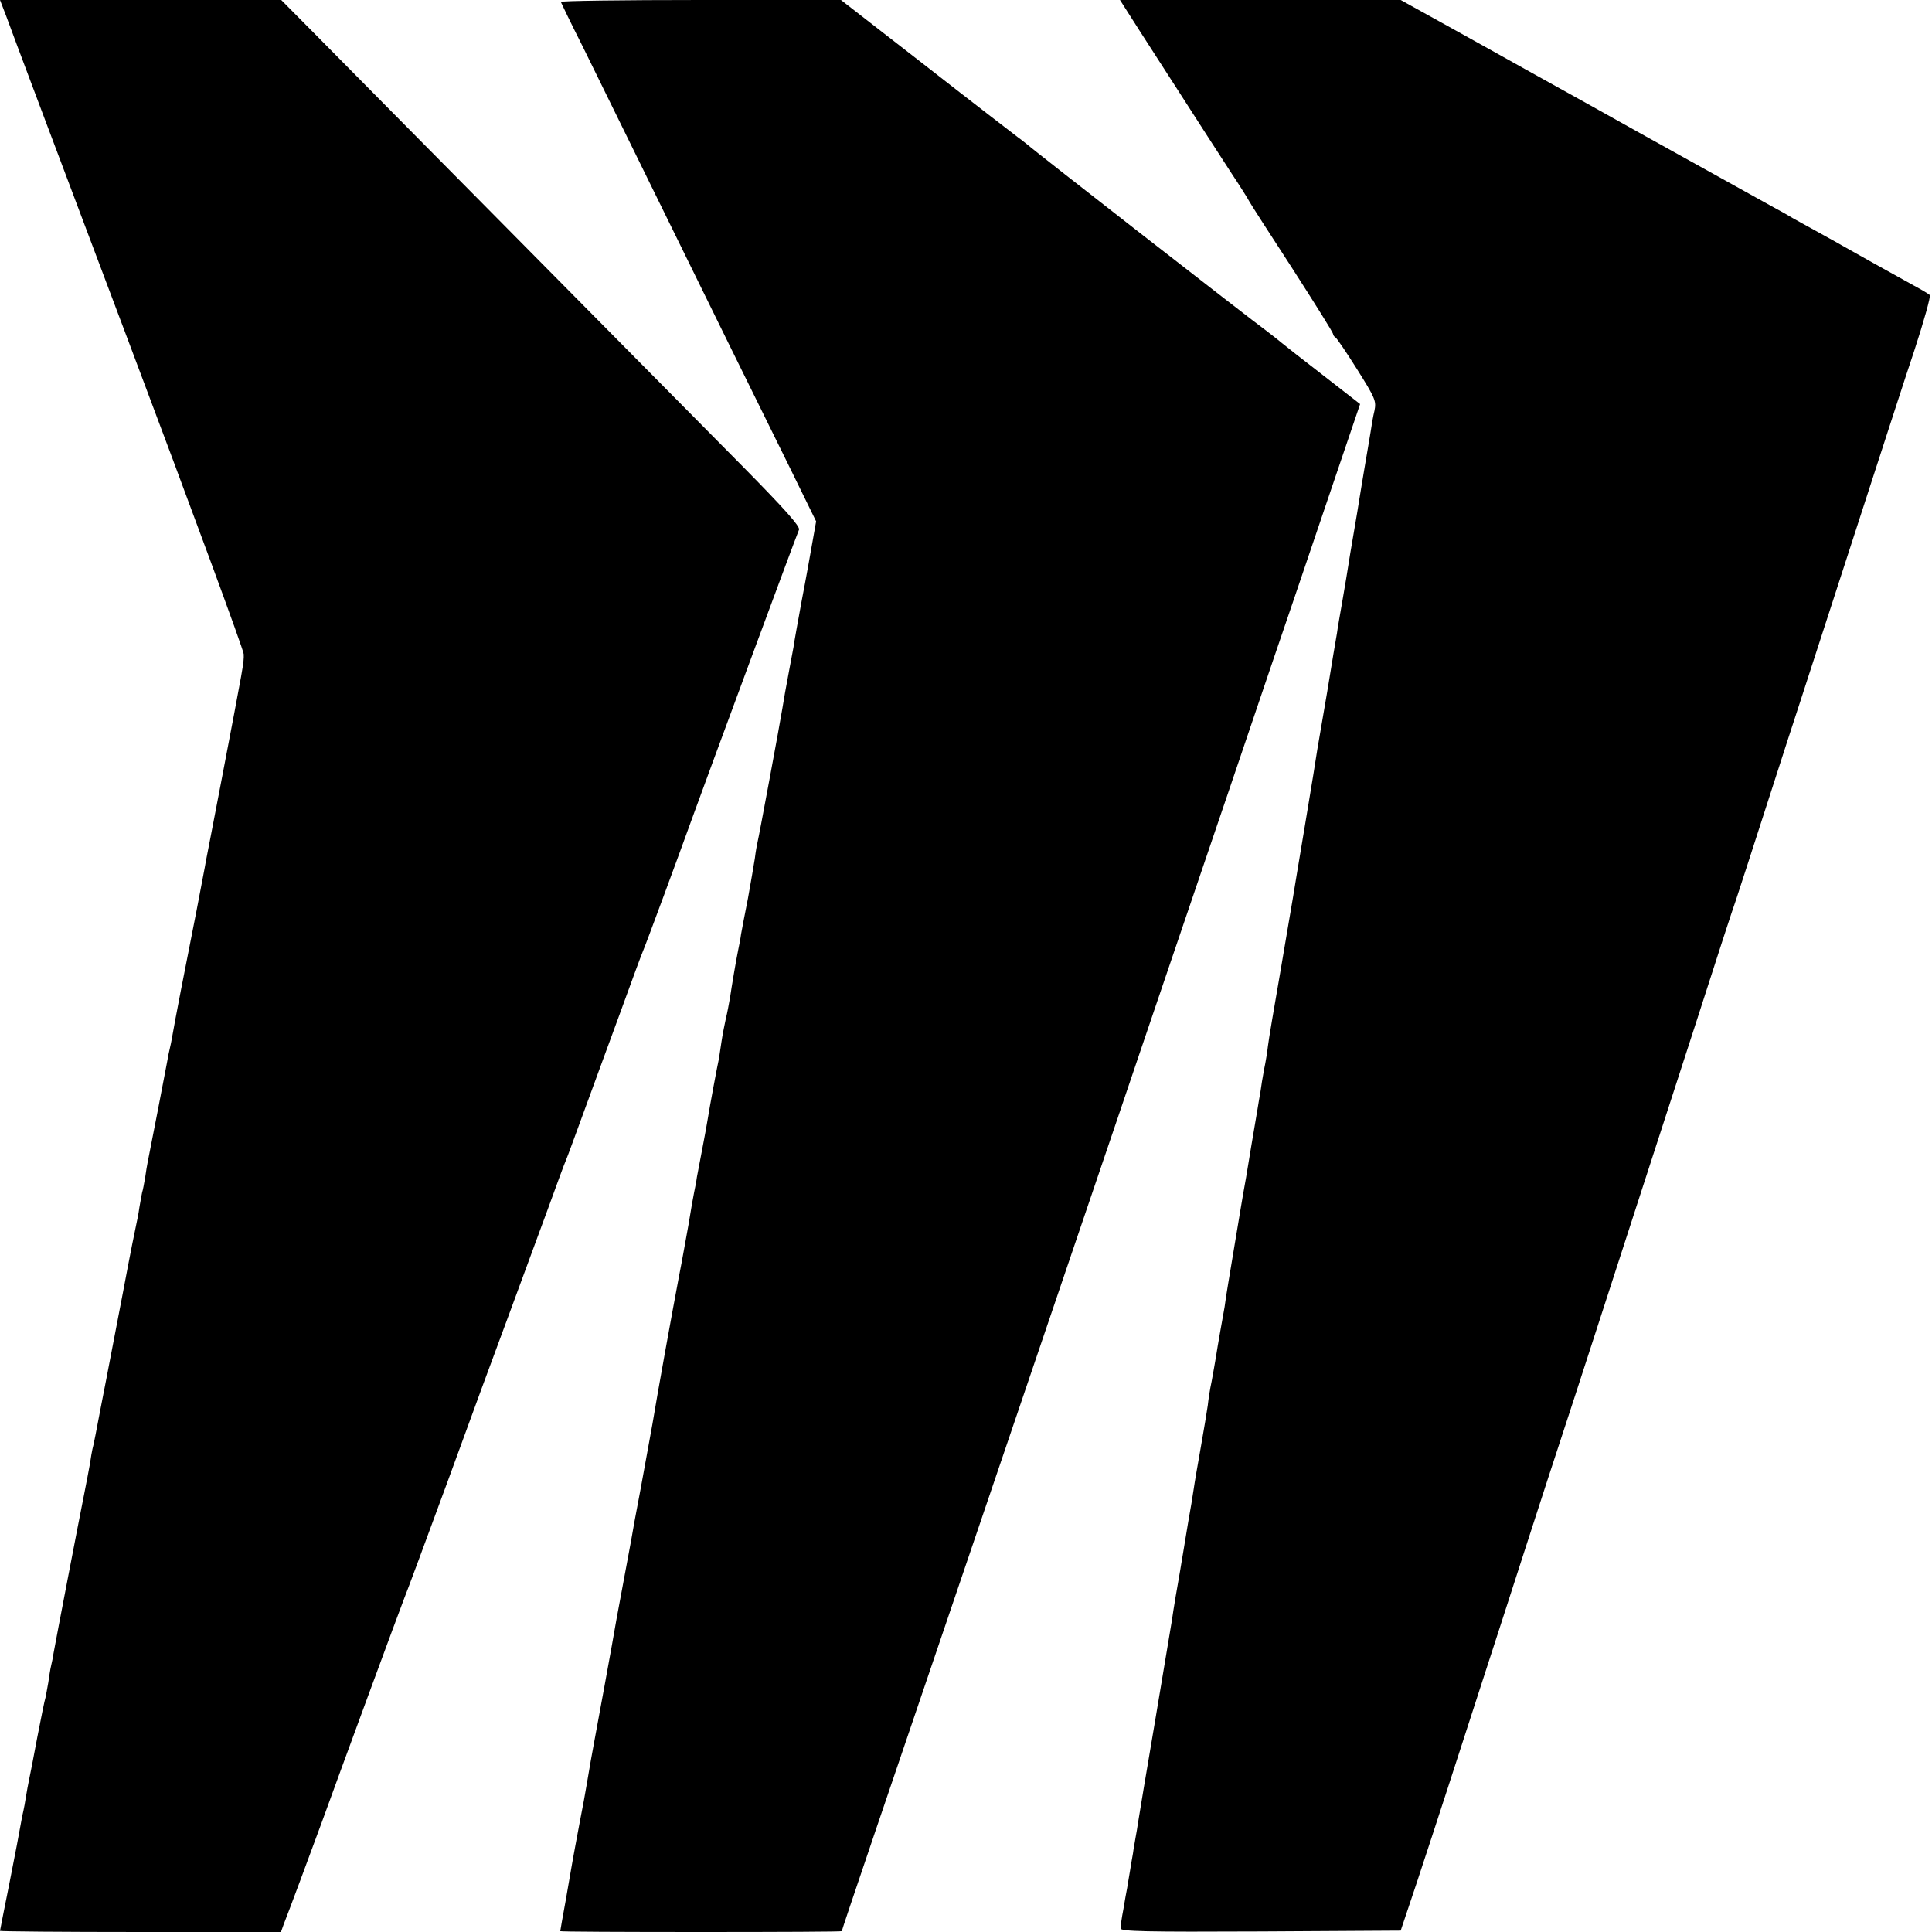
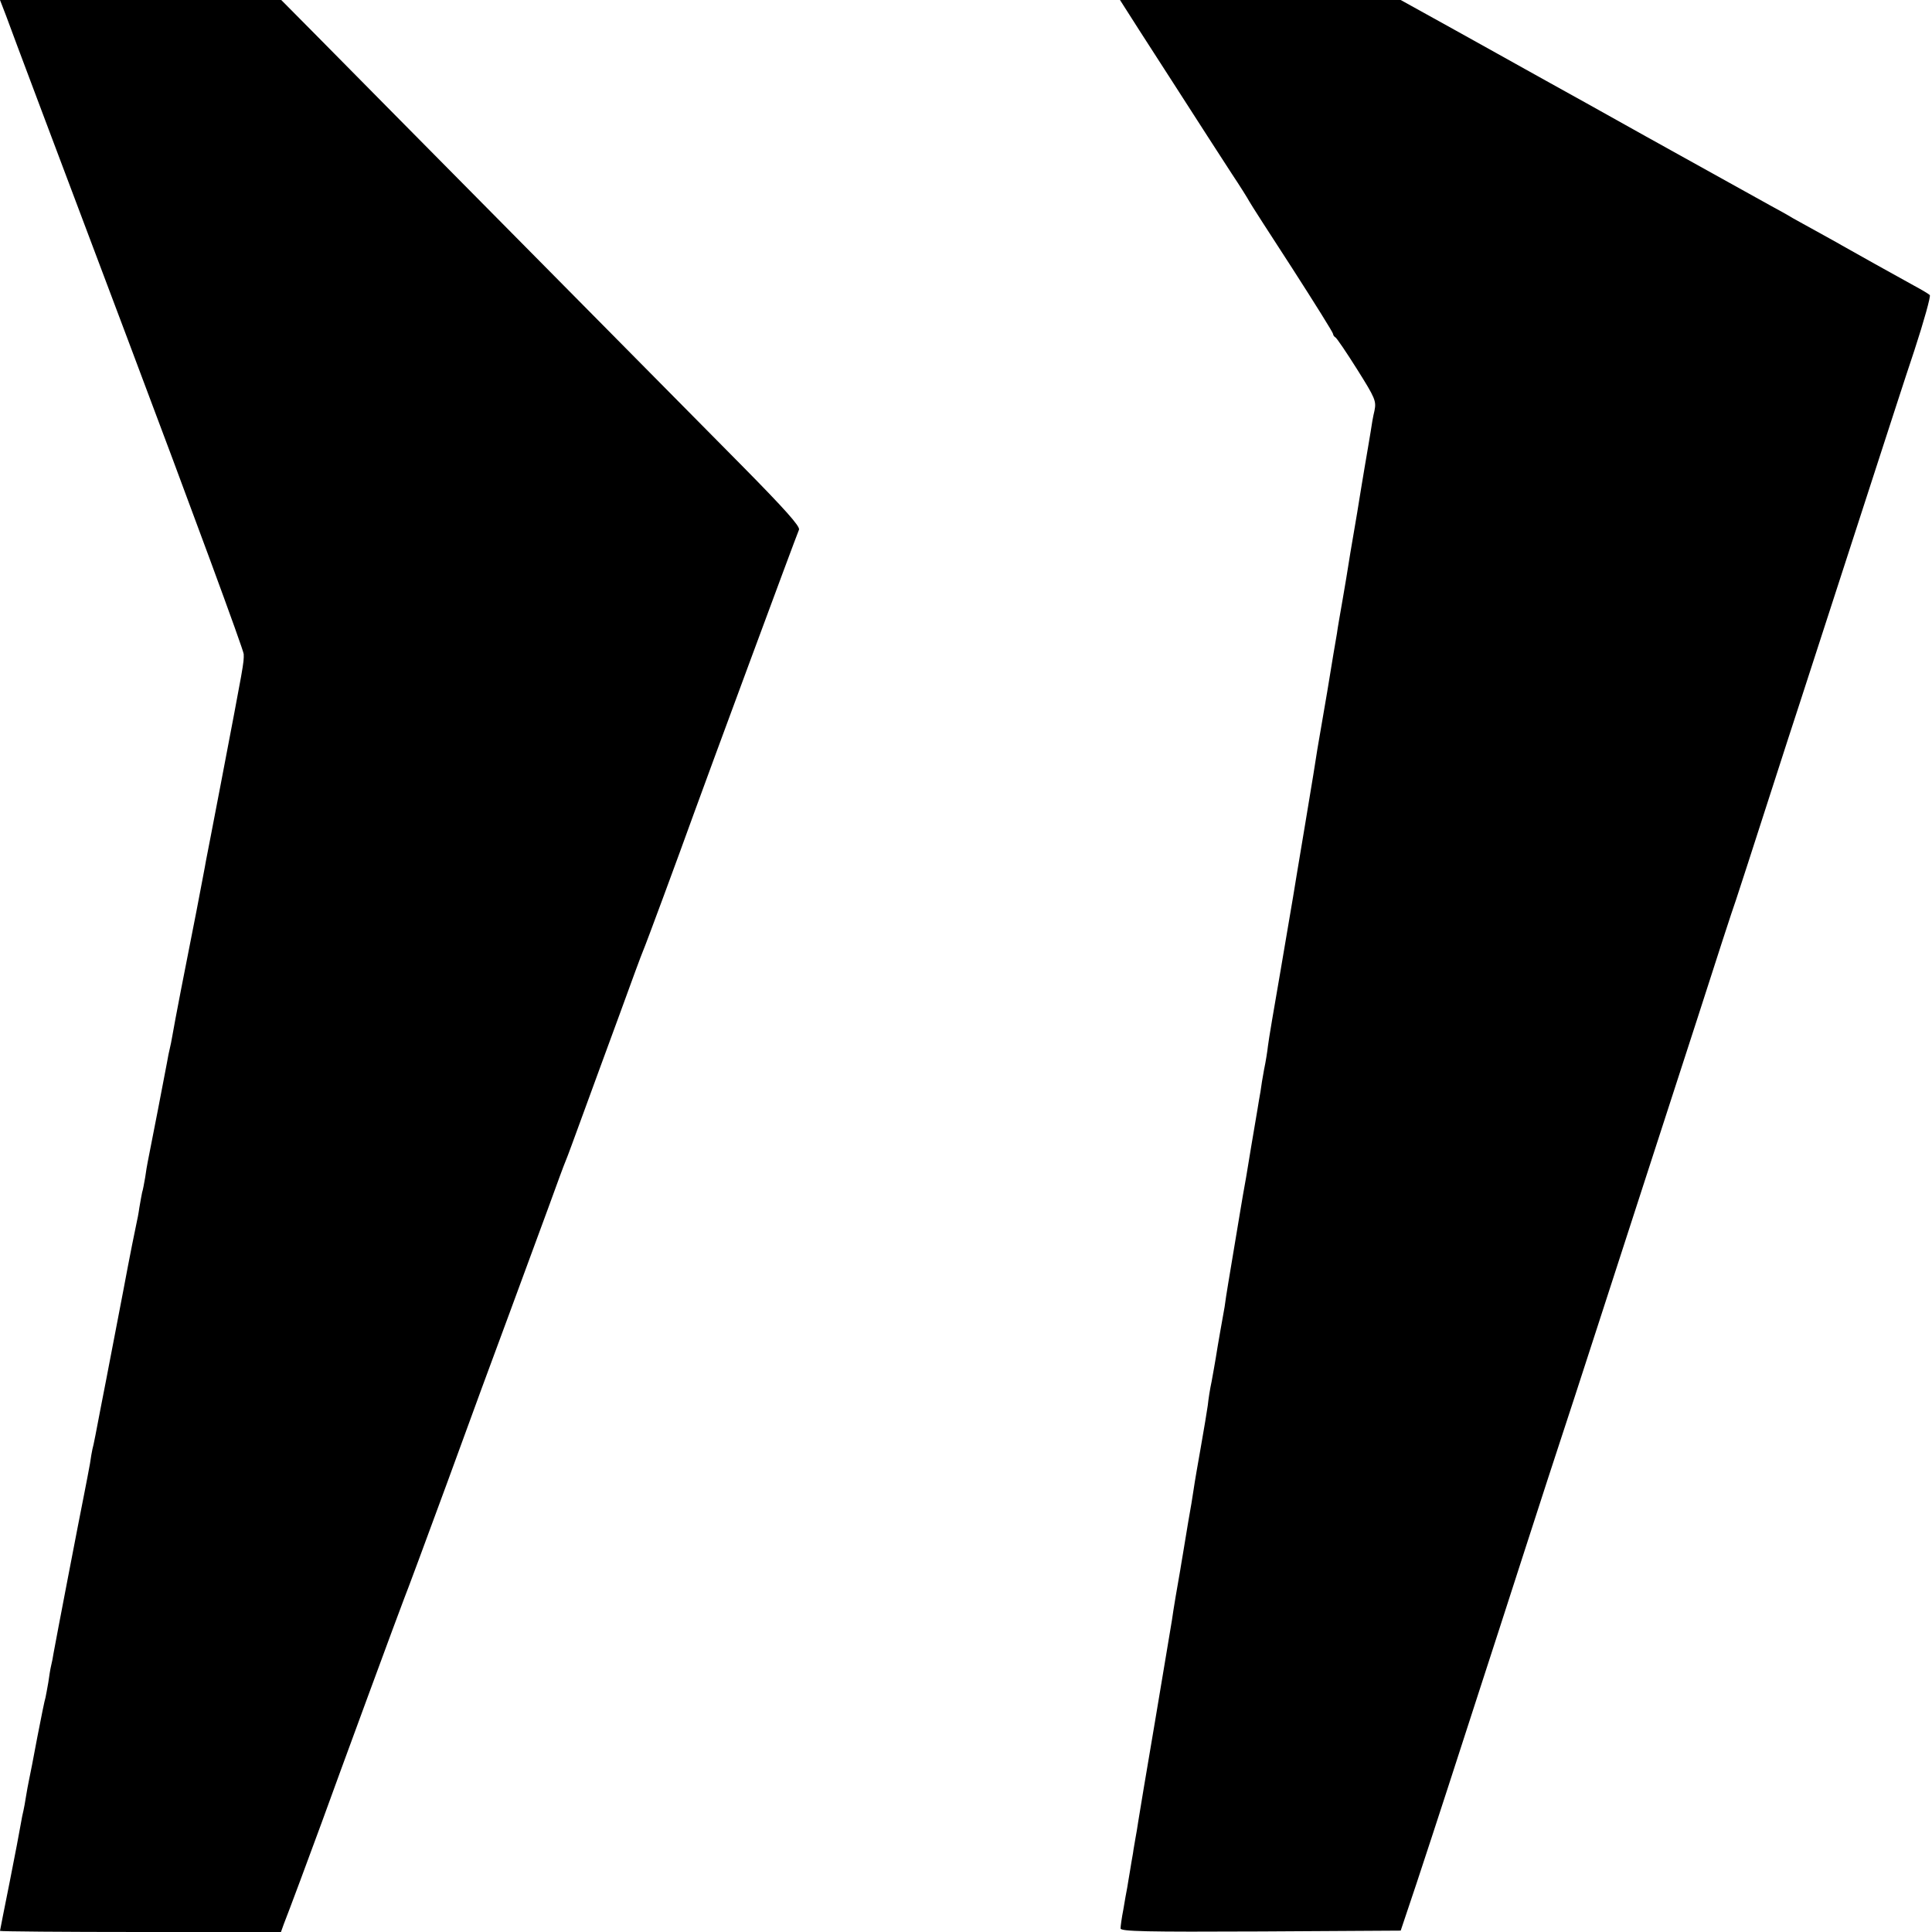
<svg xmlns="http://www.w3.org/2000/svg" version="1" width="933.333" height="933.333" viewBox="0 0 700 700">
  <path d="M2.2 5.7c1.1 3.2 21 56 44.1 117.3s42 112.6 42 114c.1 3.2.1 3-8.3 47-2.7 14-5.1 26.6-5.4 28-.2 1.4-1.8 9.5-3.4 18-4.2 21.1-8 40.8-8.7 45-.3 1.9-.8 4.2-1 5-.2.8-.7 3.1-1 5-.5 2.9-5.8 30.1-7 36.1-.2.9-.6 3.4-.9 5.5-.4 2.2-.8 4.6-1.1 5.4-.2.8-.6 3.3-1 5.5-.3 2.2-.8 4.7-1 5.5-.2.8-2.5 12.1-4.9 25-2.5 12.9-4.7 24.6-5 26-.3 1.4-1.6 8.6-3.1 16-1.4 7.4-2.7 14.2-3 15-.2.8-.6 3.2-.9 5.3-.4 2.1-1.3 7.1-2.1 11-1.6 7.9-10.4 53.7-11.1 57.7-.2 1.4-.6 3.4-.9 4.6-.3 1.2-.7 3.9-1 6-.4 2.1-.8 4.6-1 5.4-.3.8-1.6 7.3-3 14.5-1.3 7.1-2.7 14.1-3 15.5-.3 1.4-.8 4.1-1.1 6-.3 1.9-.7 4.2-.9 5-.2.8-.7 3.1-1 5-.3 1.9-2.1 11.3-4 20.9-1.9 9.5-3.5 17.5-3.5 17.7 0 .2 22.9.4 50.9.4h50.9l1-2.8c1.6-4 9.9-26.3 13.7-36.7 6.1-16.9 28.6-78 30-81.5.8-1.9 7.8-20.8 15.6-42 7.7-21.2 17.9-48.9 22.6-61.5 4.7-12.7 11-29.8 14-38 3-8.3 5.8-15.9 6.3-17 .5-1.1 3.3-8.8 6.3-17 3-8.3 9-24.5 13.2-36 4.2-11.6 8-21.9 8.5-23 .9-2 12.7-33.9 18.5-50 3.6-10 36.9-100.1 38-102.6.4-1.2-5.1-7.4-20.7-23.2C246.2 145.8 133.5 32 113.7 11.9L101.9 0H0l2.2 5.7z" />
-   <path d="M203.2.7c.2.5 3.7 7.8 8 16.3 9.5 19.4 38.4 78.1 53.3 108.5 6.2 12.6 15.8 32.1 21.3 43.2l9.9 20.2-1.3 7.3c-.7 4-2.4 13.6-3.9 21.3-1.4 7.7-2.8 15.3-3 17-.3 1.6-1 5.2-1.5 8-1.2 6.3-2.1 11.4-2.5 14-.7 4.5-8.6 47.1-9 48.5-.2.8-.7 3.5-1 6-.4 2.5-1.5 9-2.5 14.5-1.1 5.5-2.2 11.3-2.5 13-.2 1.6-.7 4.1-1 5.5-.9 4.4-2.4 13.4-3 17.5-.4 2.2-1 5.6-1.5 7.5-.4 1.9-1.2 5.7-1.6 8.5-.4 2.7-.8 5.4-.9 6-.5 2.1-3.5 18.2-4 21.5-.3 1.9-1.2 6.9-2 11s-1.7 8.8-2 10.5c-.2 1.6-.7 4.1-1 5.5-.3 1.4-1.2 6.5-2 11.5-.9 4.9-2.4 13.5-3.5 19-2.7 14.3-7.7 41.9-9.6 53.4-.3 1.8-.8 4.3-1 5.5-.2 1.1-1.7 9.3-3.3 18.1-1.7 8.8-3.2 17.1-3.4 18.5-.8 4.2-4.9 26.4-5.3 28.5-1.4 8.3-7.5 41.5-7.9 43.5-.6 3-2.2 12.2-3 17-.3 1.9-1.4 8-2.5 13.5-1 5.5-2.2 11.6-2.5 13.5-.3 1.9-1.5 8.4-2.5 14.4-1.1 6-2 11.1-2 11.3 0 .2 23 .3 51 .3 28.1 0 51-.1 51-.3 0-.5 15.7-46.7 52.6-155.2 4.1-12.1 9.7-28.5 12.4-36.5 2.7-8 10.8-31.8 18-53 7.2-21.2 15.1-44.4 17.5-51.5 2.4-7.2 11-32.4 19-56 16.2-47.7 27.6-81.1 36.5-107.5 3.3-9.6 11.8-34.6 18.9-55.6l12.9-38-13.5-10.5c-7.4-5.7-14-10.9-14.7-11.5-.6-.5-3.2-2.6-5.7-4.5-5.8-4.2-85-65.9-86.5-67.4-.7-.5-2.2-1.8-3.5-2.7-1.3-1-16.3-12.5-33.3-25.8L304.7 0h-50.9c-28 0-50.8.3-50.6.7z" />
  <path d="M407.2 2.2c.8 1.3 8.6 13.5 17.4 27.1 8.7 13.6 18.5 28.7 21.6 33.5 3.2 4.8 6 9.3 6.4 10.1.4.8 7.4 11.7 15.6 24.3 8.1 12.6 14.8 23.3 14.8 23.8 0 .4.4 1 .8 1.2.4.1 4 5.4 7.9 11.6 6.6 10.5 7 11.5 6.3 15-.5 2-1.1 5.5-1.4 7.7-.4 2.2-1.3 8-2.2 13-.8 4.9-1.7 10.1-1.9 11.5-.2 1.4-1.1 6.8-2 12-.9 5.2-1.8 10.6-2 12-.2 1.4-1.1 6.8-2 12-.9 5.2-1.9 10.8-2.1 12.5-.3 1.6-1.9 11.1-3.5 21-1.7 9.9-3.3 19.3-3.6 21-.2 1.6-2.2 13.8-4.4 27s-4.2 25.1-4.4 26.5c-.2 1.4-2.3 13.3-4.5 26.5-2.3 13.2-4.4 25.6-4.6 27.5-.2 1.9-.8 5.7-1.4 8.5-.5 2.7-1.1 6.3-1.3 8-.3 1.6-.8 4.6-1.1 6.5-1.1 6.5-1.6 9.5-2.2 13-.3 1.9-1.2 7.1-1.9 11.5-.8 4.4-1.7 9.6-2 11.5-.3 1.9-1 6-1.5 9s-1.2 7.1-1.5 9c-.3 1.9-1 6-1.5 9s-1.1 6.8-1.3 8.5c-.3 1.6-1 5.7-1.6 9-.6 3.3-1.3 7.6-1.6 9.5-.3 1.9-1 5.7-1.5 8.5-.6 2.7-1.2 6.7-1.4 8.7-.3 2.1-1.4 8.8-2.5 15-1.1 6.2-2.3 13.1-2.6 15.3-.3 2.2-1.2 7.6-2 12-.7 4.4-1.6 9.6-1.9 11.5-.3 1.9-.8 4.6-1 6-.8 4.4-2.5 14.4-3 18.1-.3 2-3.1 18.4-6.1 36.5-3.1 18.1-5.8 34.5-6.1 36.4-.3 1.9-.7 4.6-1 6-.2 1.4-.7 3.8-.9 5.5-.3 1.6-.8 4.6-1.1 6.5-.3 1.9-.8 4.6-1 6-.3 1.4-.9 4.9-1.4 7.9-.6 3-1 6.1-1 6.8 0 1.1 9.1 1.3 50.8 1.1l50.7-.3 5.7-17c3.1-9.4 8.2-24.9 11.3-34.5 3.1-9.6 8.3-25.6 11.5-35.5 3.2-9.9 10.7-32.9 16.5-51 5.9-18.2 11.7-36.2 13-40 1.3-3.9 7.6-23.2 14-43s14.3-44.1 17.5-54c3.2-9.9 11.3-34.9 18-55.5 6.6-20.6 12.9-40 14-43 1-3 6.2-19 11.5-35.5S651 258 652 255c1.6-4.9 9.3-28.6 28.7-88.5 3.6-11 9.3-28.8 12.9-39.5 3.5-10.7 6-19.7 5.6-20.1-.4-.4-2.9-1.9-5.7-3.4-7.3-4-21.4-11.9-26-14.5-2.2-1.3-6.5-3.6-9.5-5.3-3-1.6-6.8-3.8-8.5-4.7-1.6-1-5.2-3-8-4.5-7.8-4.3-31.5-17.5-36.2-20.1-2.4-1.3-6.4-3.6-9-5-2.7-1.5-12.2-6.8-21.3-11.9-9.1-5-19.2-10.7-22.5-12.5-3.3-1.9-14.8-8.2-25.5-14.2L507.5 0H405.8l1.4 2.2z" />
</svg>